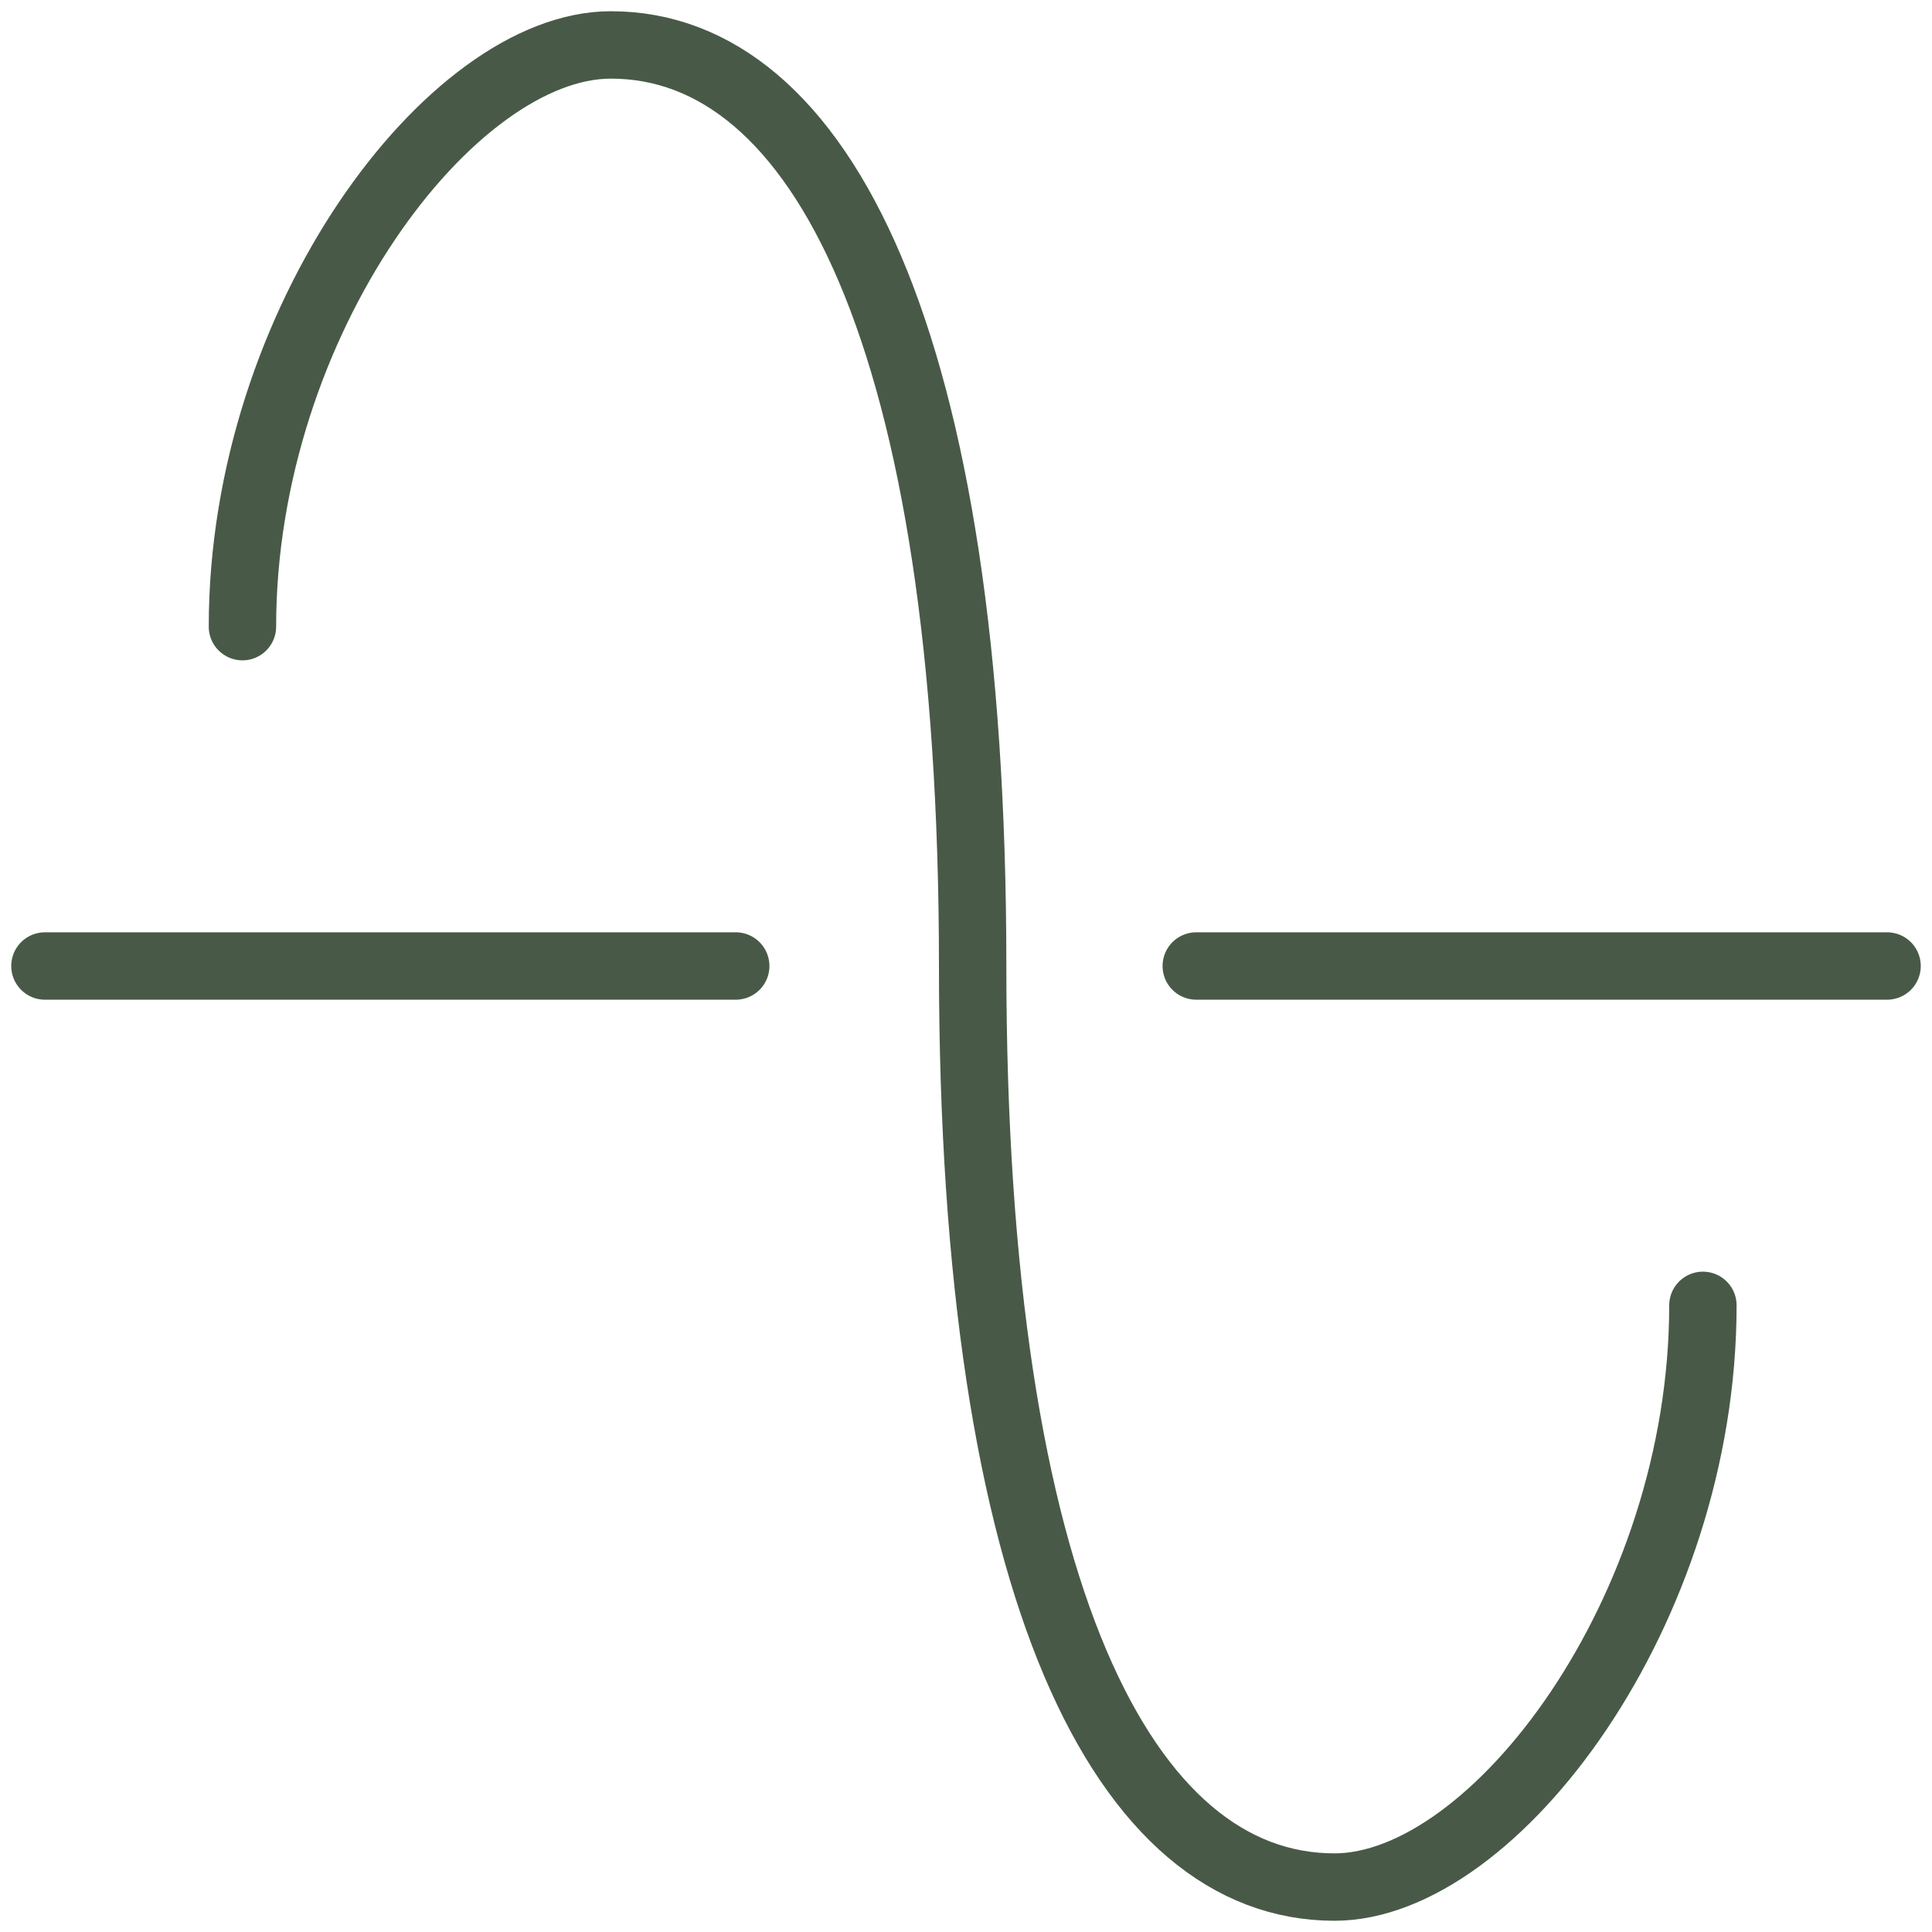
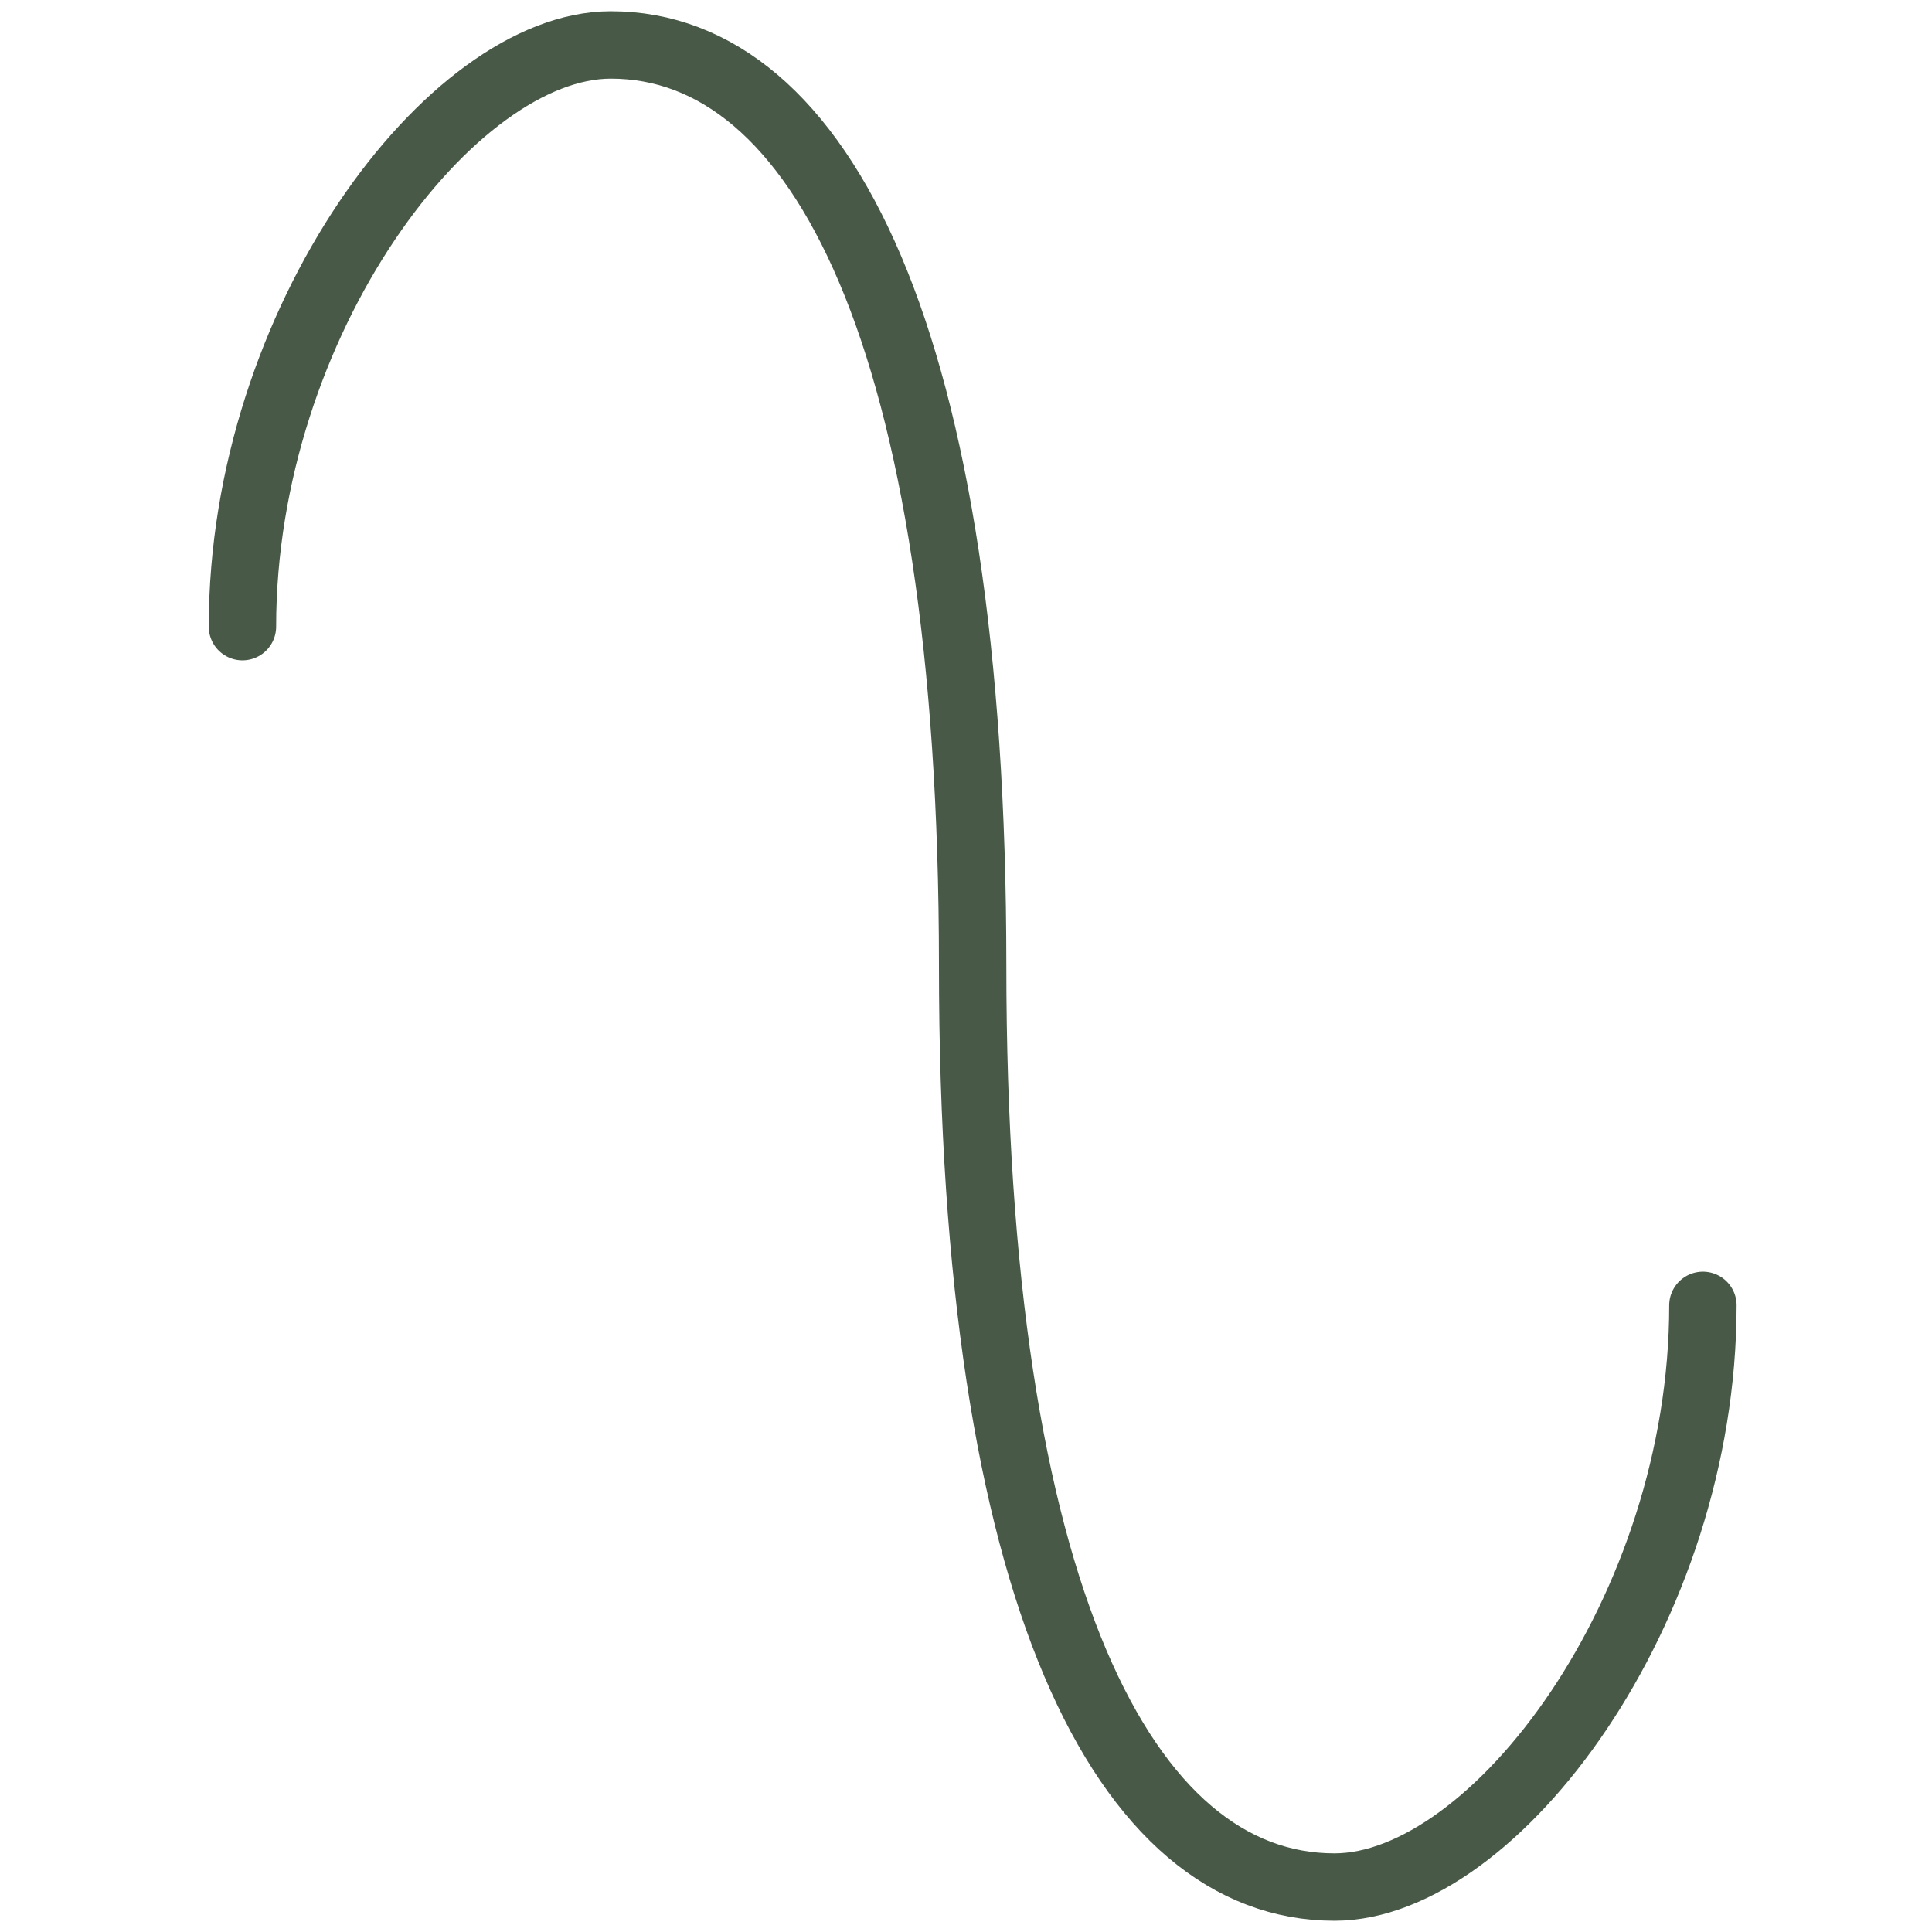
<svg xmlns="http://www.w3.org/2000/svg" width="43" height="43" viewBox="0 0 43 43" fill="none">
-   <path d="M1 21.5H16.375M42 21.5H26.625" stroke="#485A47" stroke-width="1.5" stroke-linecap="round" />
  <path d="M37.901 29.053C37.901 35.85 33.256 42 29.701 42C25.05 42 21.648 35.526 21.648 21.5C21.648 7.474 18.246 1 13.595 1C10.04 1 5.396 7.15 5.396 13.947" stroke="#485A47" stroke-width="1.5" stroke-linecap="round" />
</svg>